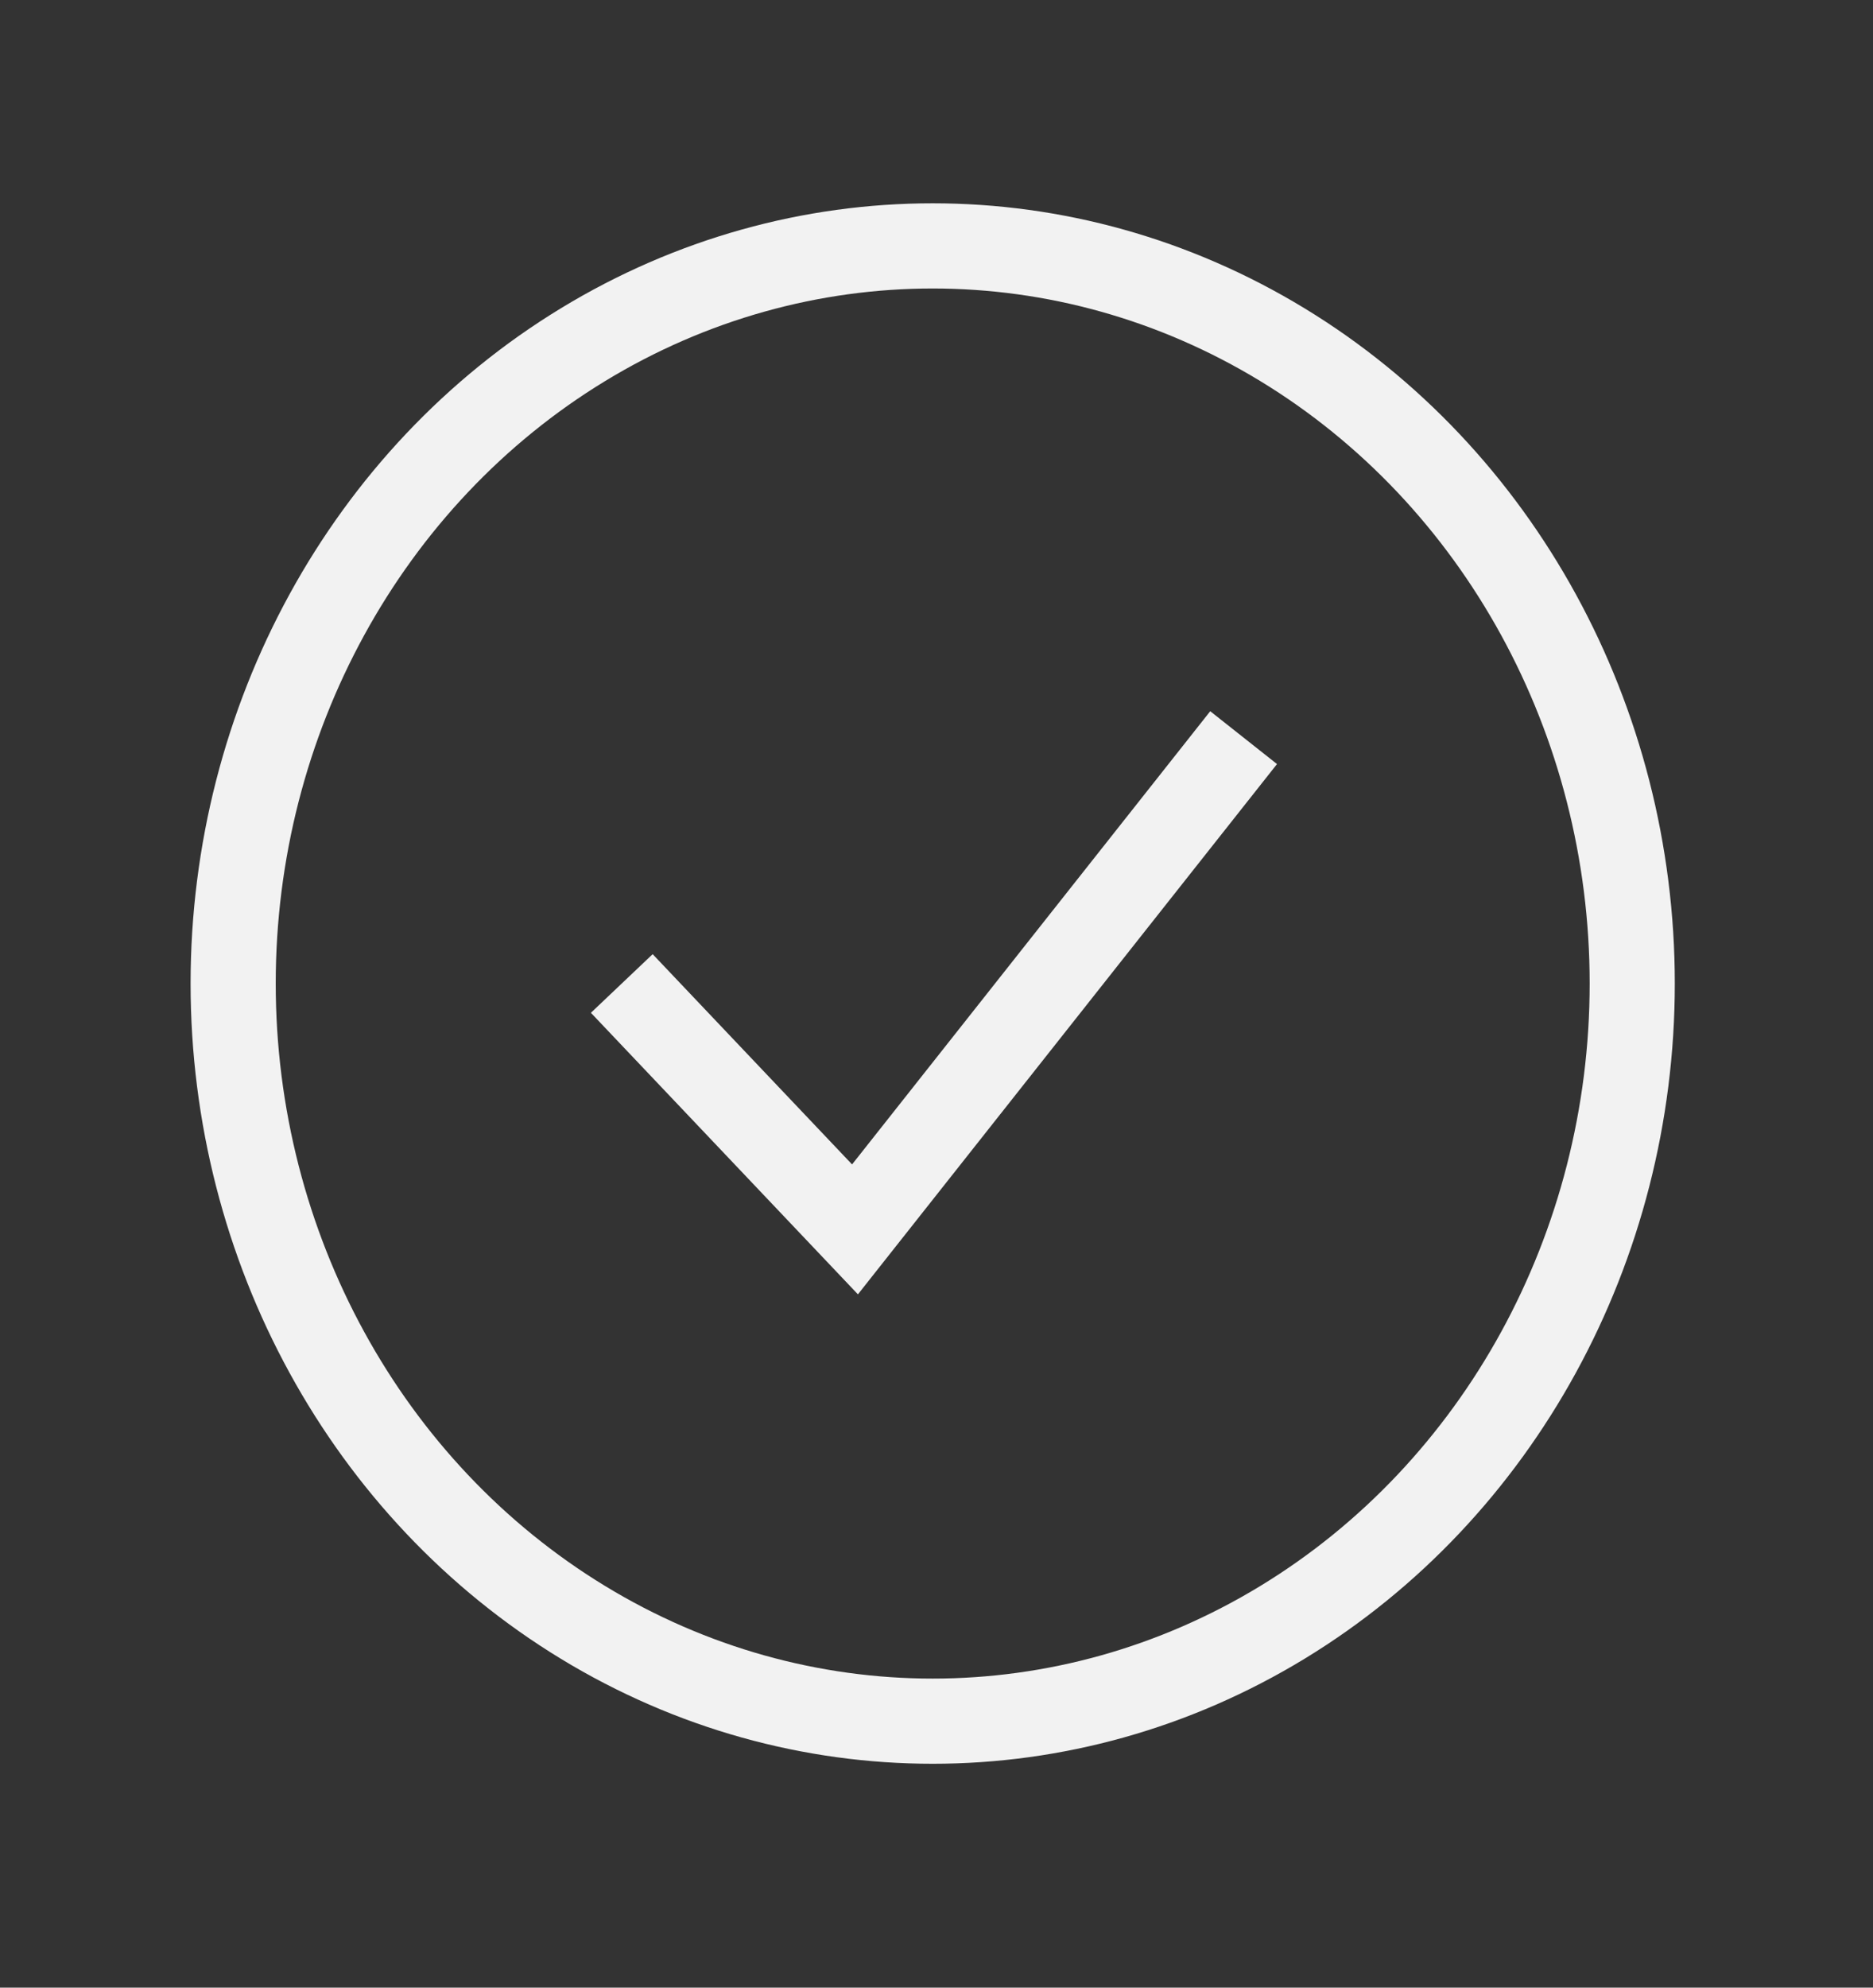
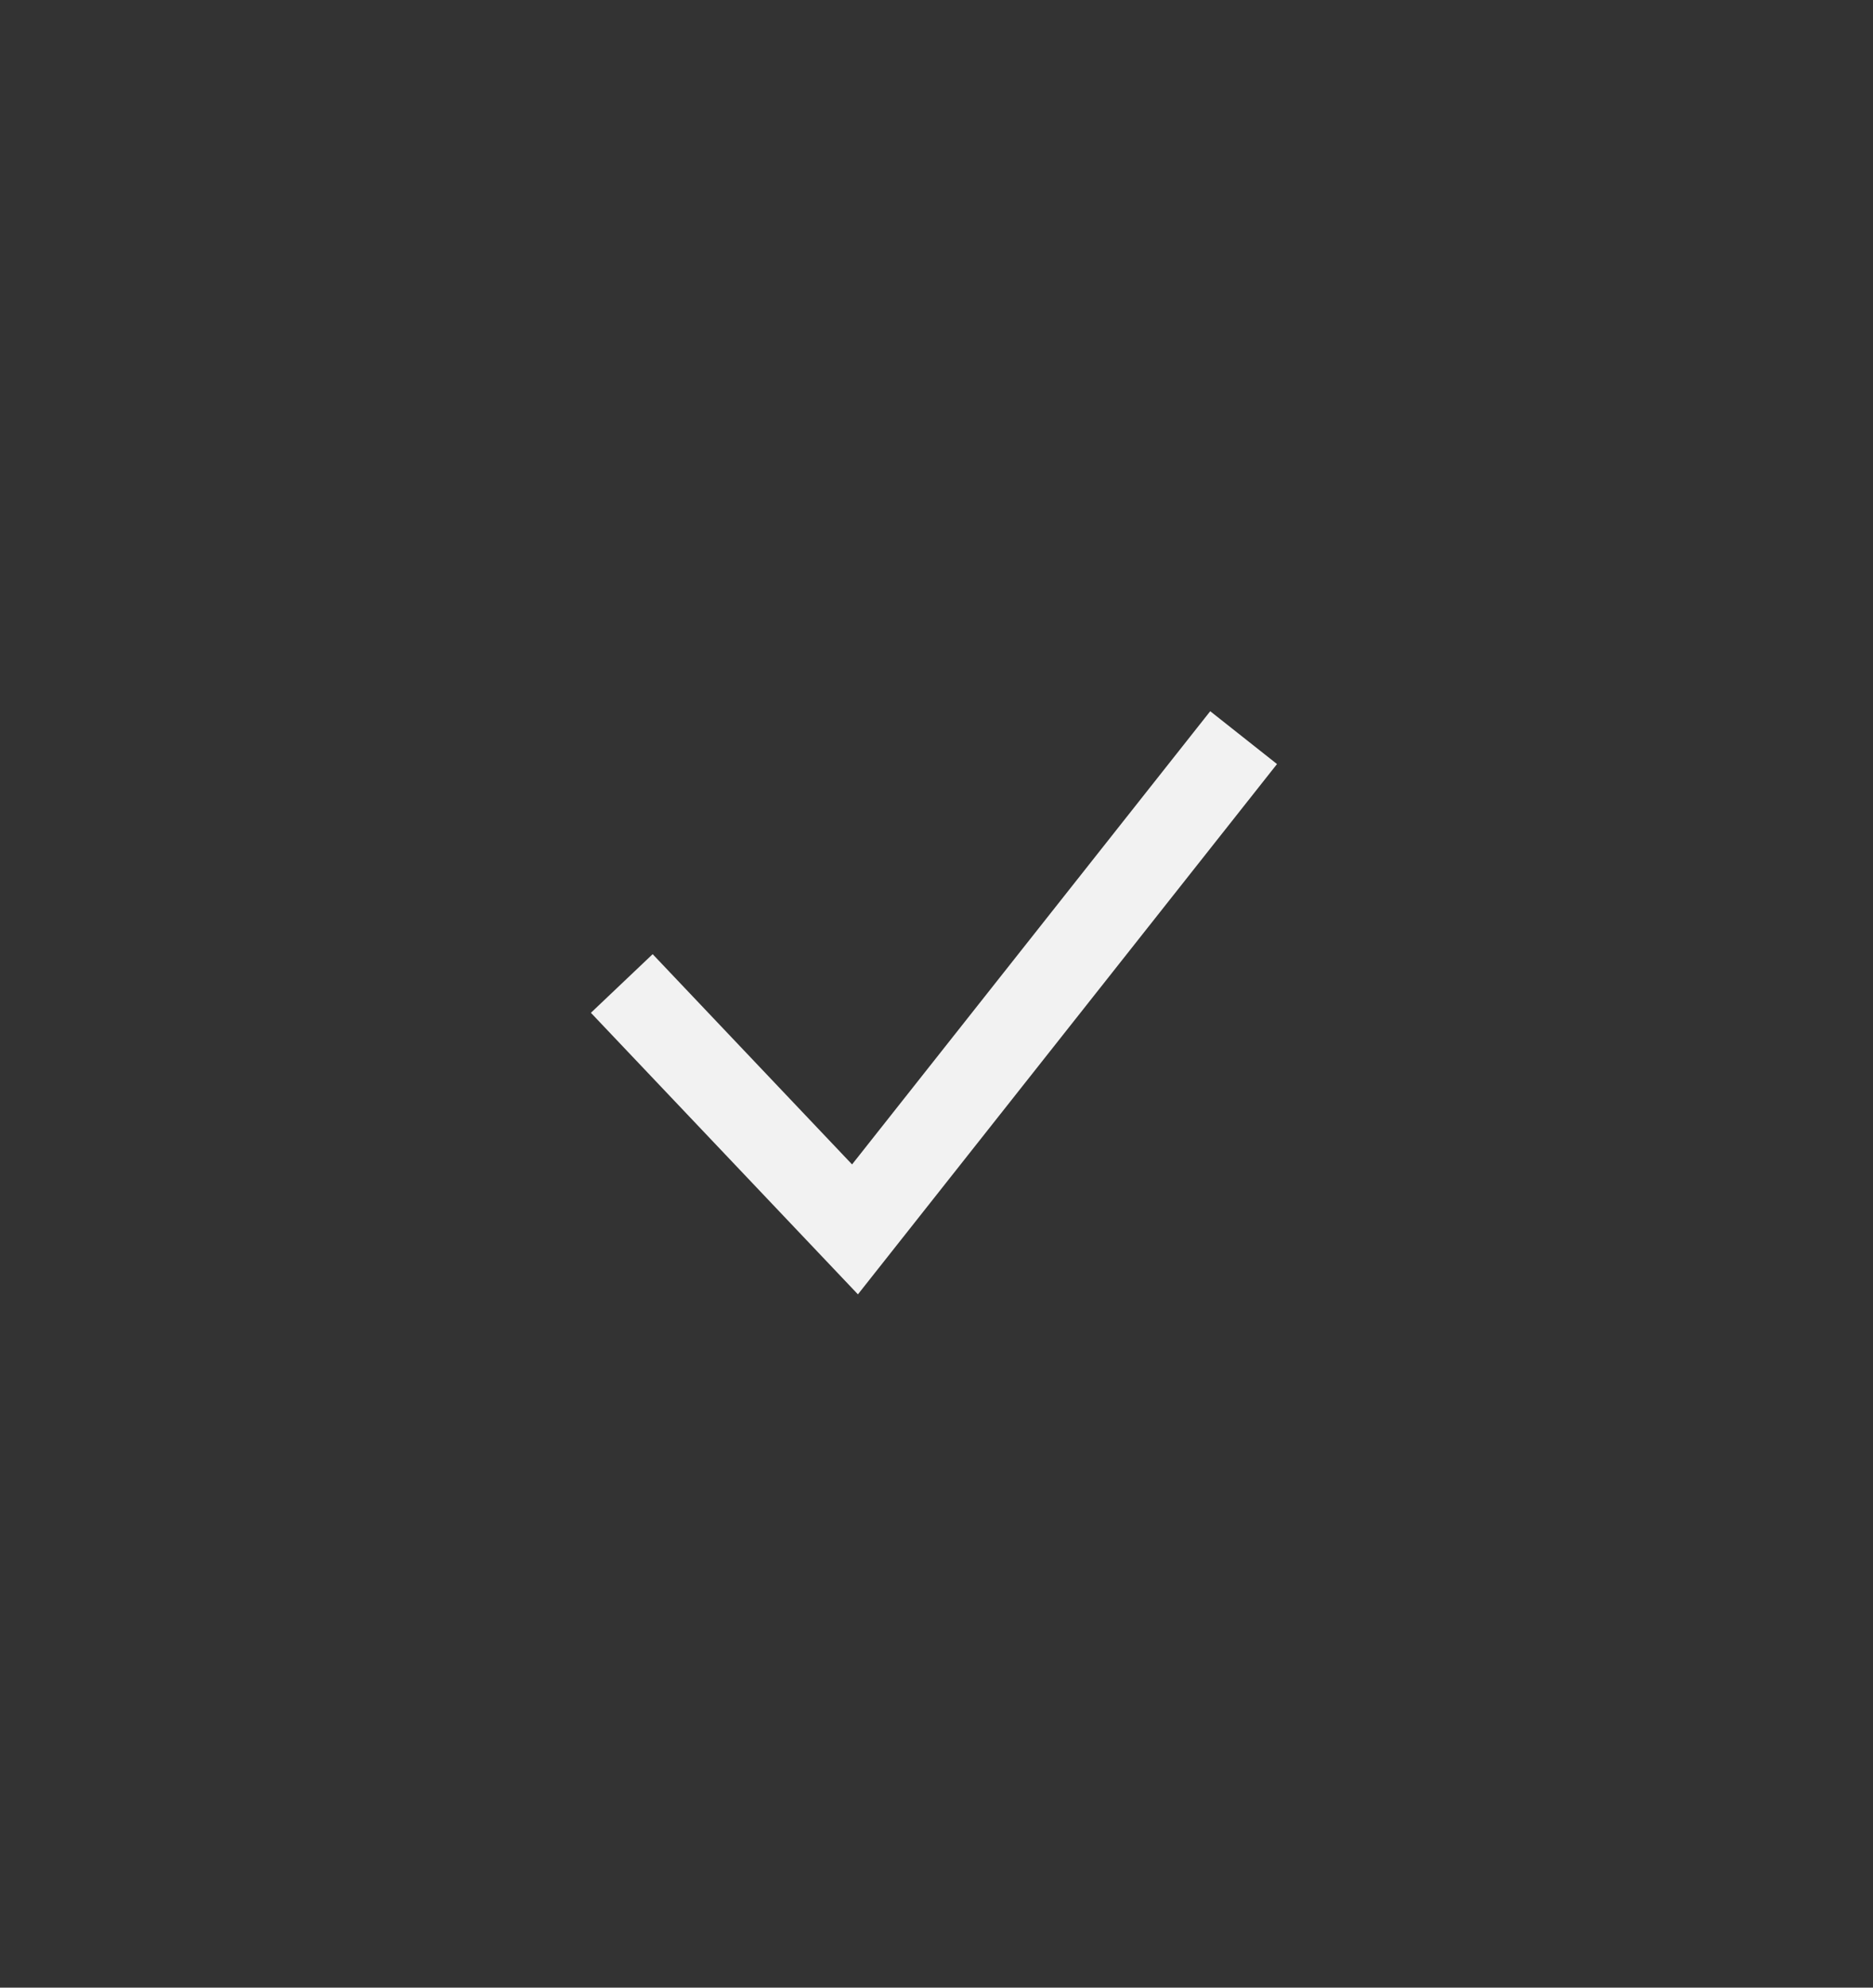
<svg xmlns="http://www.w3.org/2000/svg" width="33" height="35" viewBox="0 0 33 35" fill="none">
  <rect x="0" y="0" width="33" height="35" fill="#333333" stroke="none" />
-   <ellipse cx="16.433" cy="17.319" rx="12.325" ry="12.989" stroke="#F2F2F2" stroke-width="1.5" />
  <path d="M10.955 17.318L15.064 21.648L21.911 12.989" stroke="#F2F2F2" stroke-width="1.5" />
</svg>